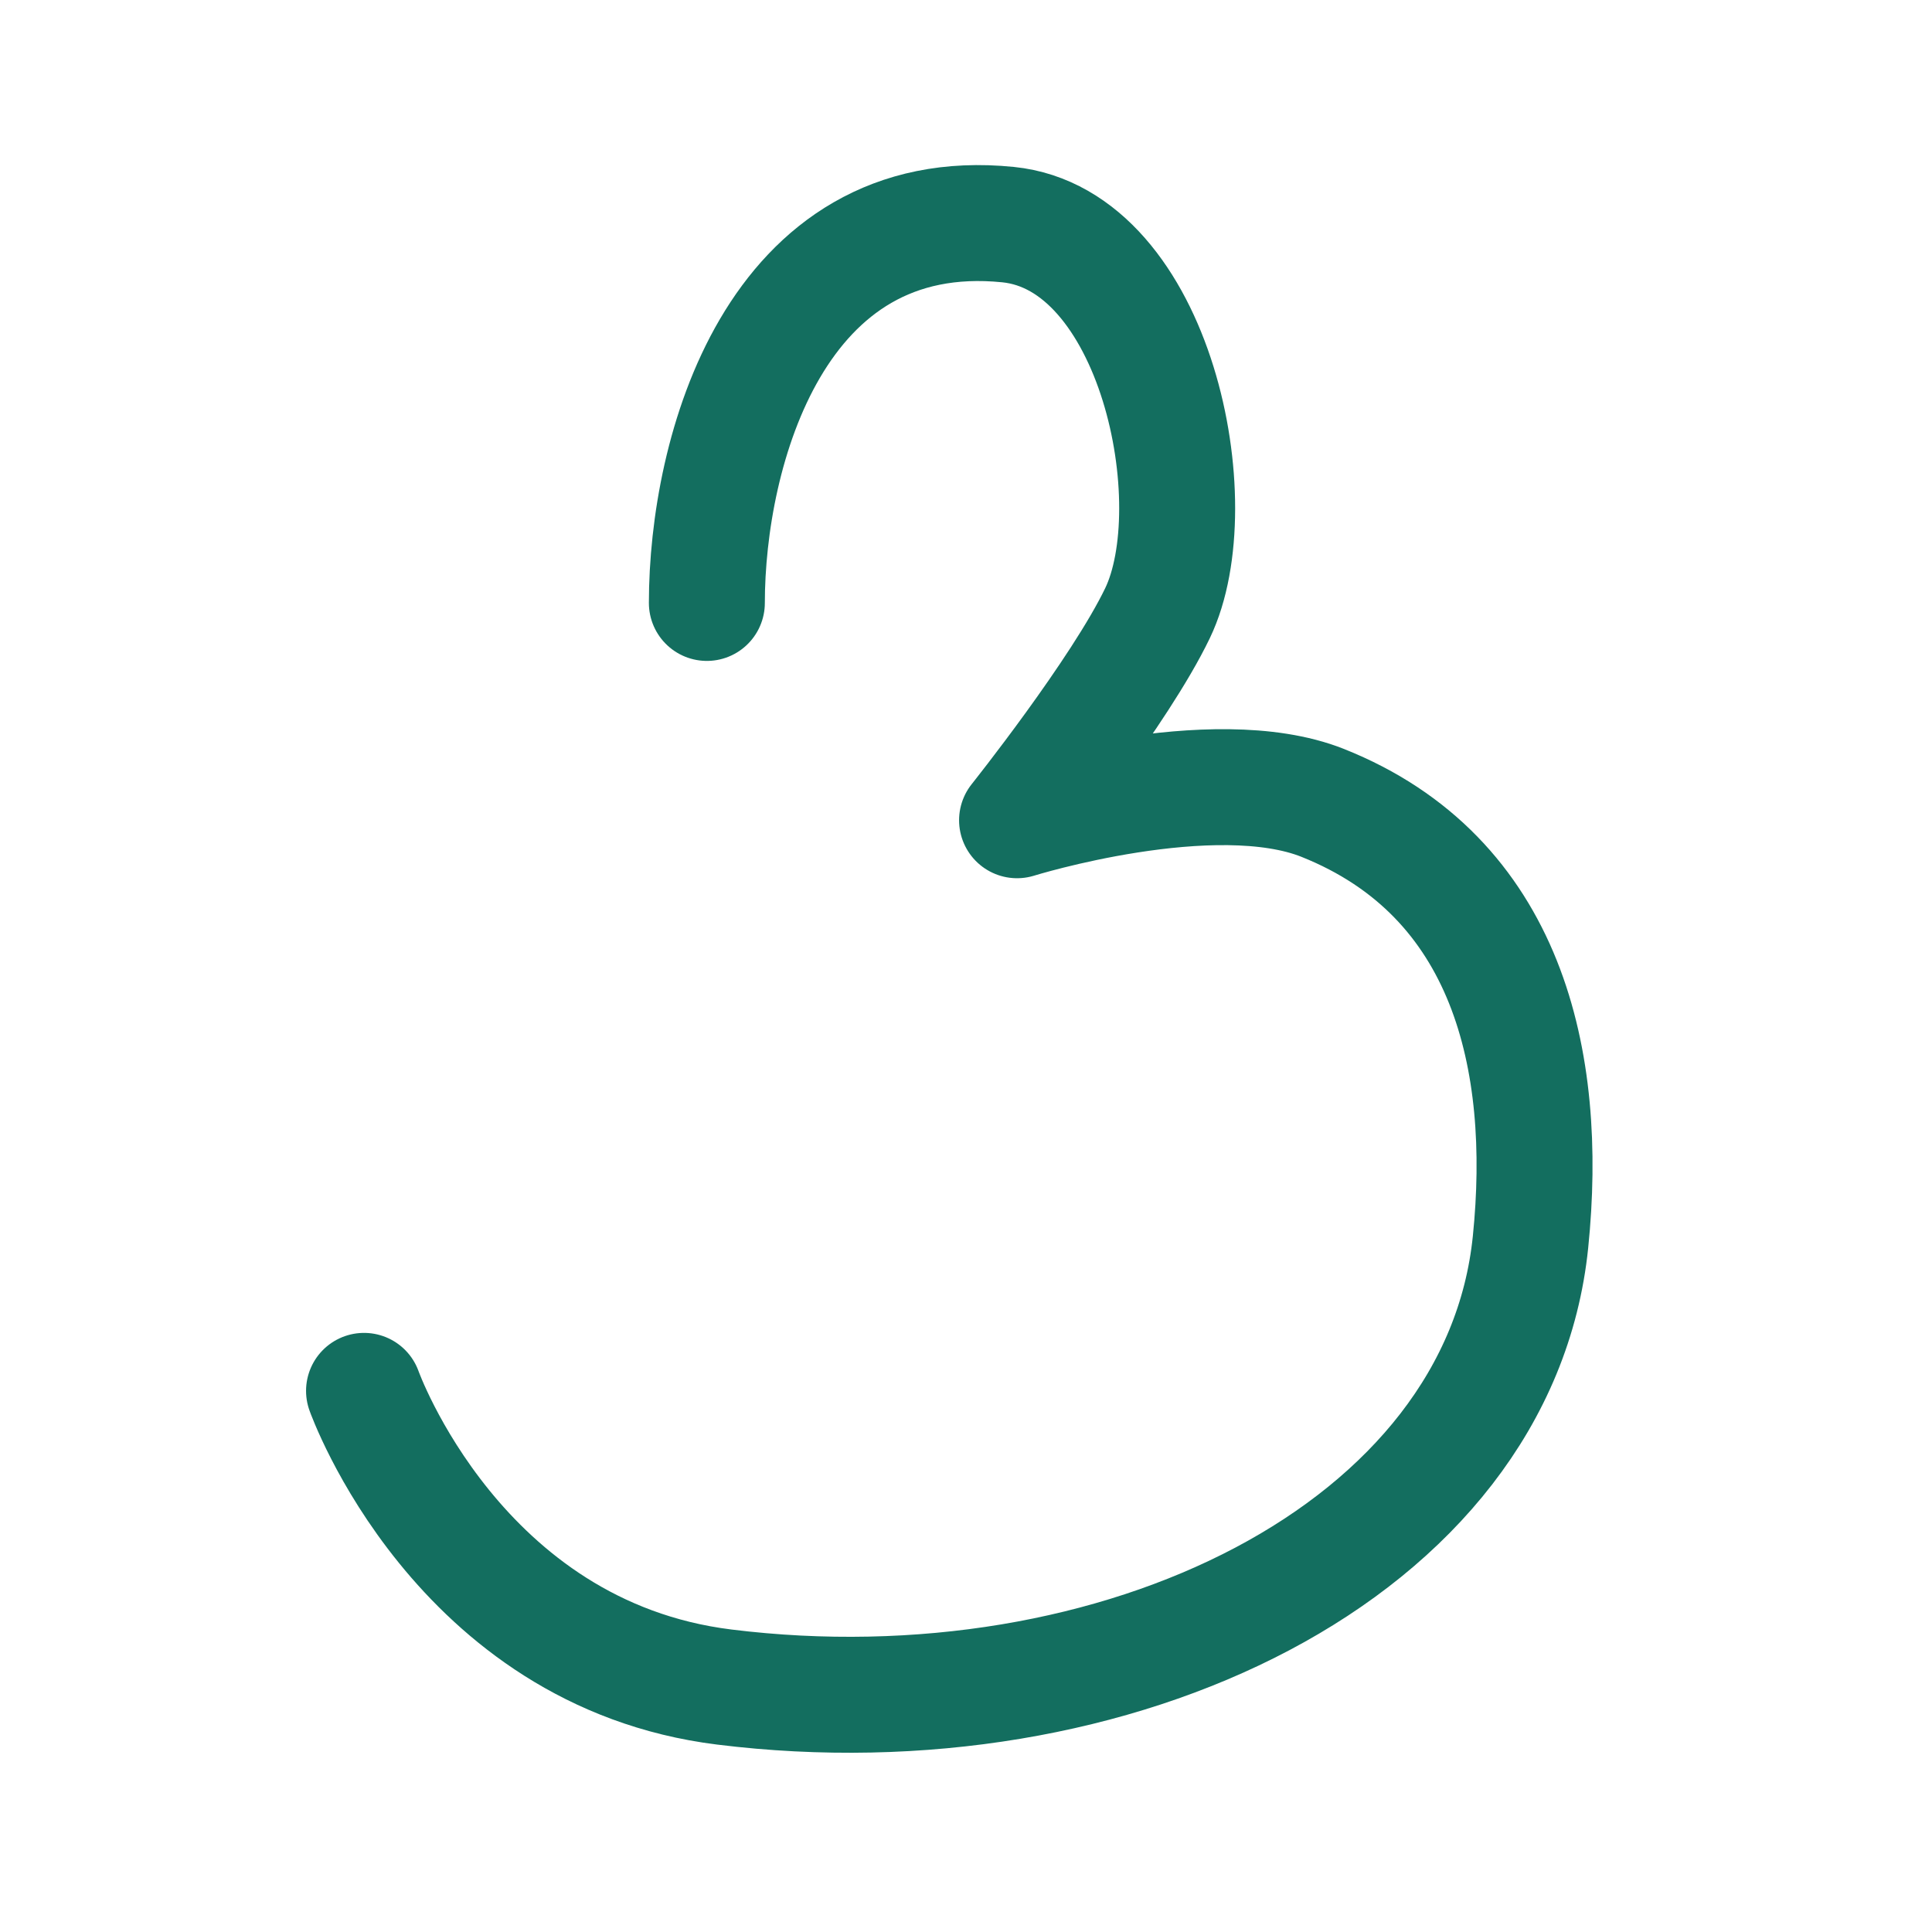
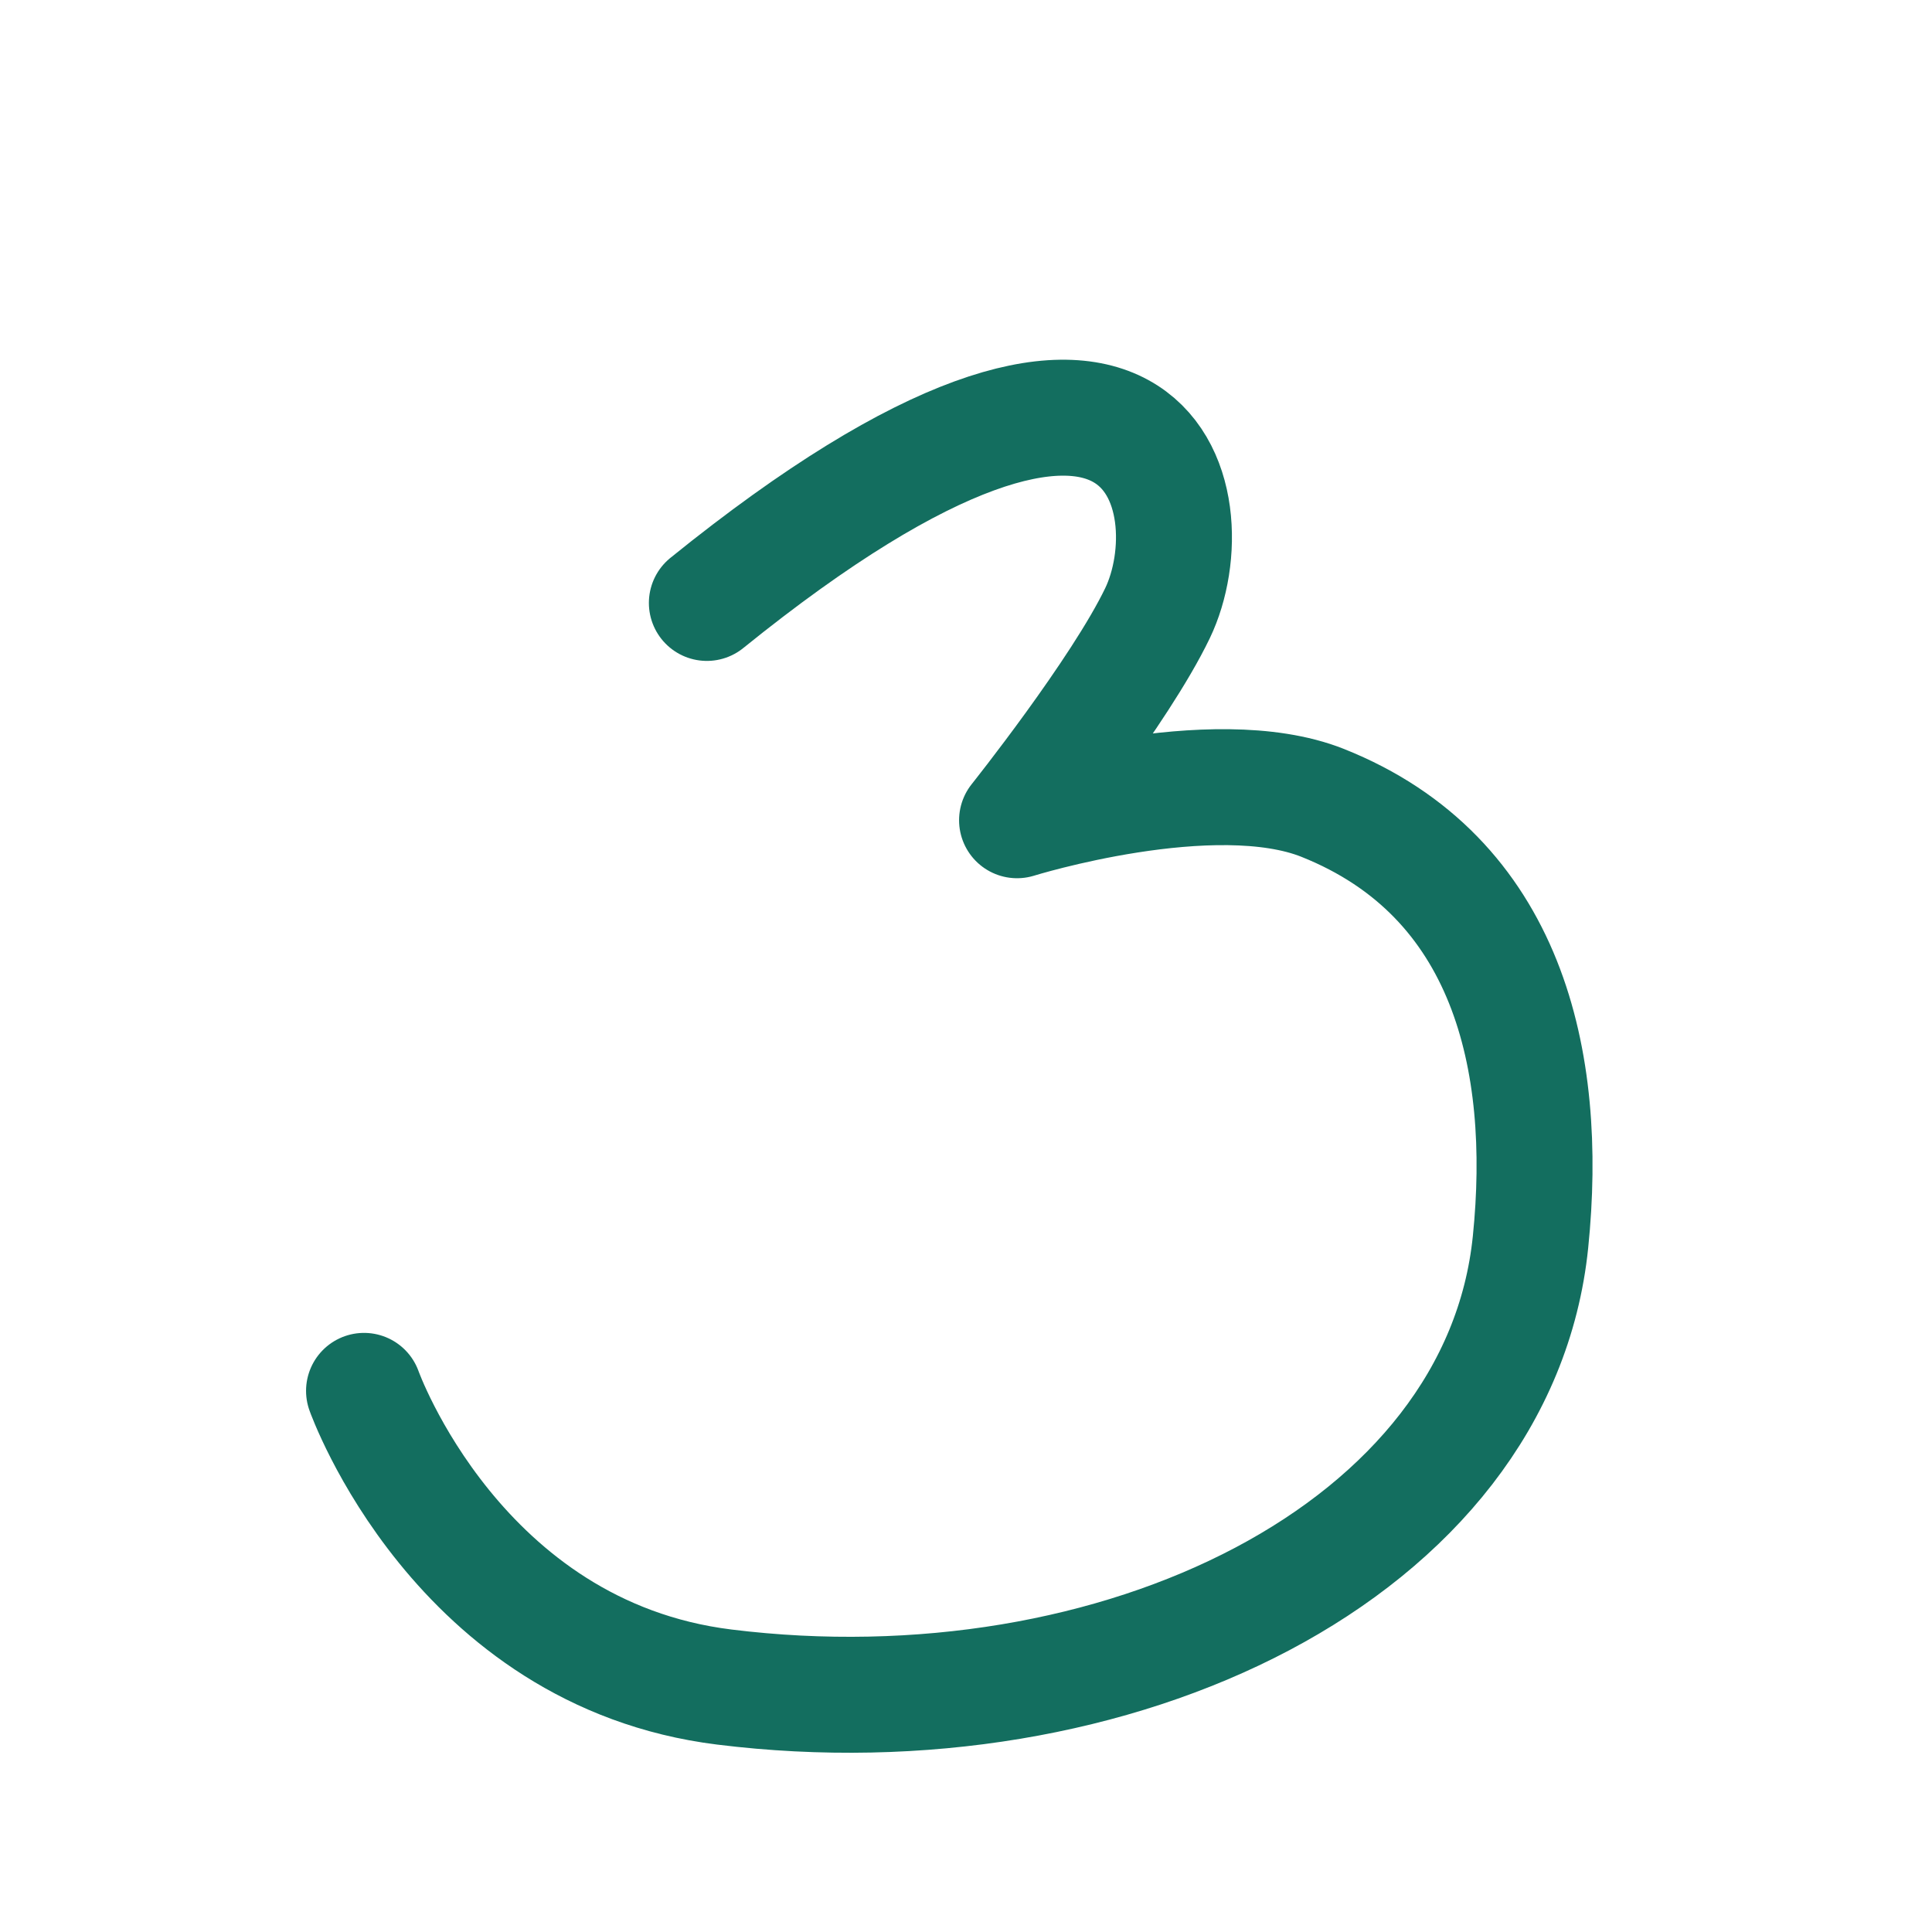
<svg xmlns="http://www.w3.org/2000/svg" width="100%" height="100%" viewBox="0 0 100 100" xml:space="preserve" style="fill-rule:evenodd;clip-rule:evenodd;stroke-linecap:round;stroke-linejoin:round;stroke-miterlimit:1.5;">
  <g transform="matrix(1,0,0,1,-1730,-1340)">
    <g id="Artboard2" transform="matrix(0.793,0,0,0.793,427.722,255.021)">
-       <rect x="1642" y="1368.02" width="126.087" height="126.087" style="fill:none;" />
      <g transform="matrix(1.133,0,0,1.133,-1362.69,464.555)">
-         <path d="M2692.89,832.299C2692.89,823.595 2696.81,809.146 2710.24,810.504C2718.78,811.367 2721.88,826.596 2718.85,832.892C2716.69,837.385 2710.76,844.818 2710.76,844.818C2710.76,844.818 2722.05,841.302 2728.37,843.819C2739.02,848.065 2741.41,858.64 2740.34,869.113C2738.52,886.959 2716.45,897.553 2693.89,894.753C2678.52,892.846 2673.14,877.691 2673.14,877.691" style="fill:none;stroke:rgb(19,110,95);stroke-width:6.68px;" />
+         <path d="M2692.89,832.299C2718.78,811.367 2721.88,826.596 2718.85,832.892C2716.69,837.385 2710.76,844.818 2710.76,844.818C2710.76,844.818 2722.05,841.302 2728.37,843.819C2739.02,848.065 2741.41,858.64 2740.34,869.113C2738.52,886.959 2716.45,897.553 2693.89,894.753C2678.52,892.846 2673.14,877.691 2673.14,877.691" style="fill:none;stroke:rgb(19,110,95);stroke-width:6.68px;" />
      </g>
    </g>
  </g>
</svg>